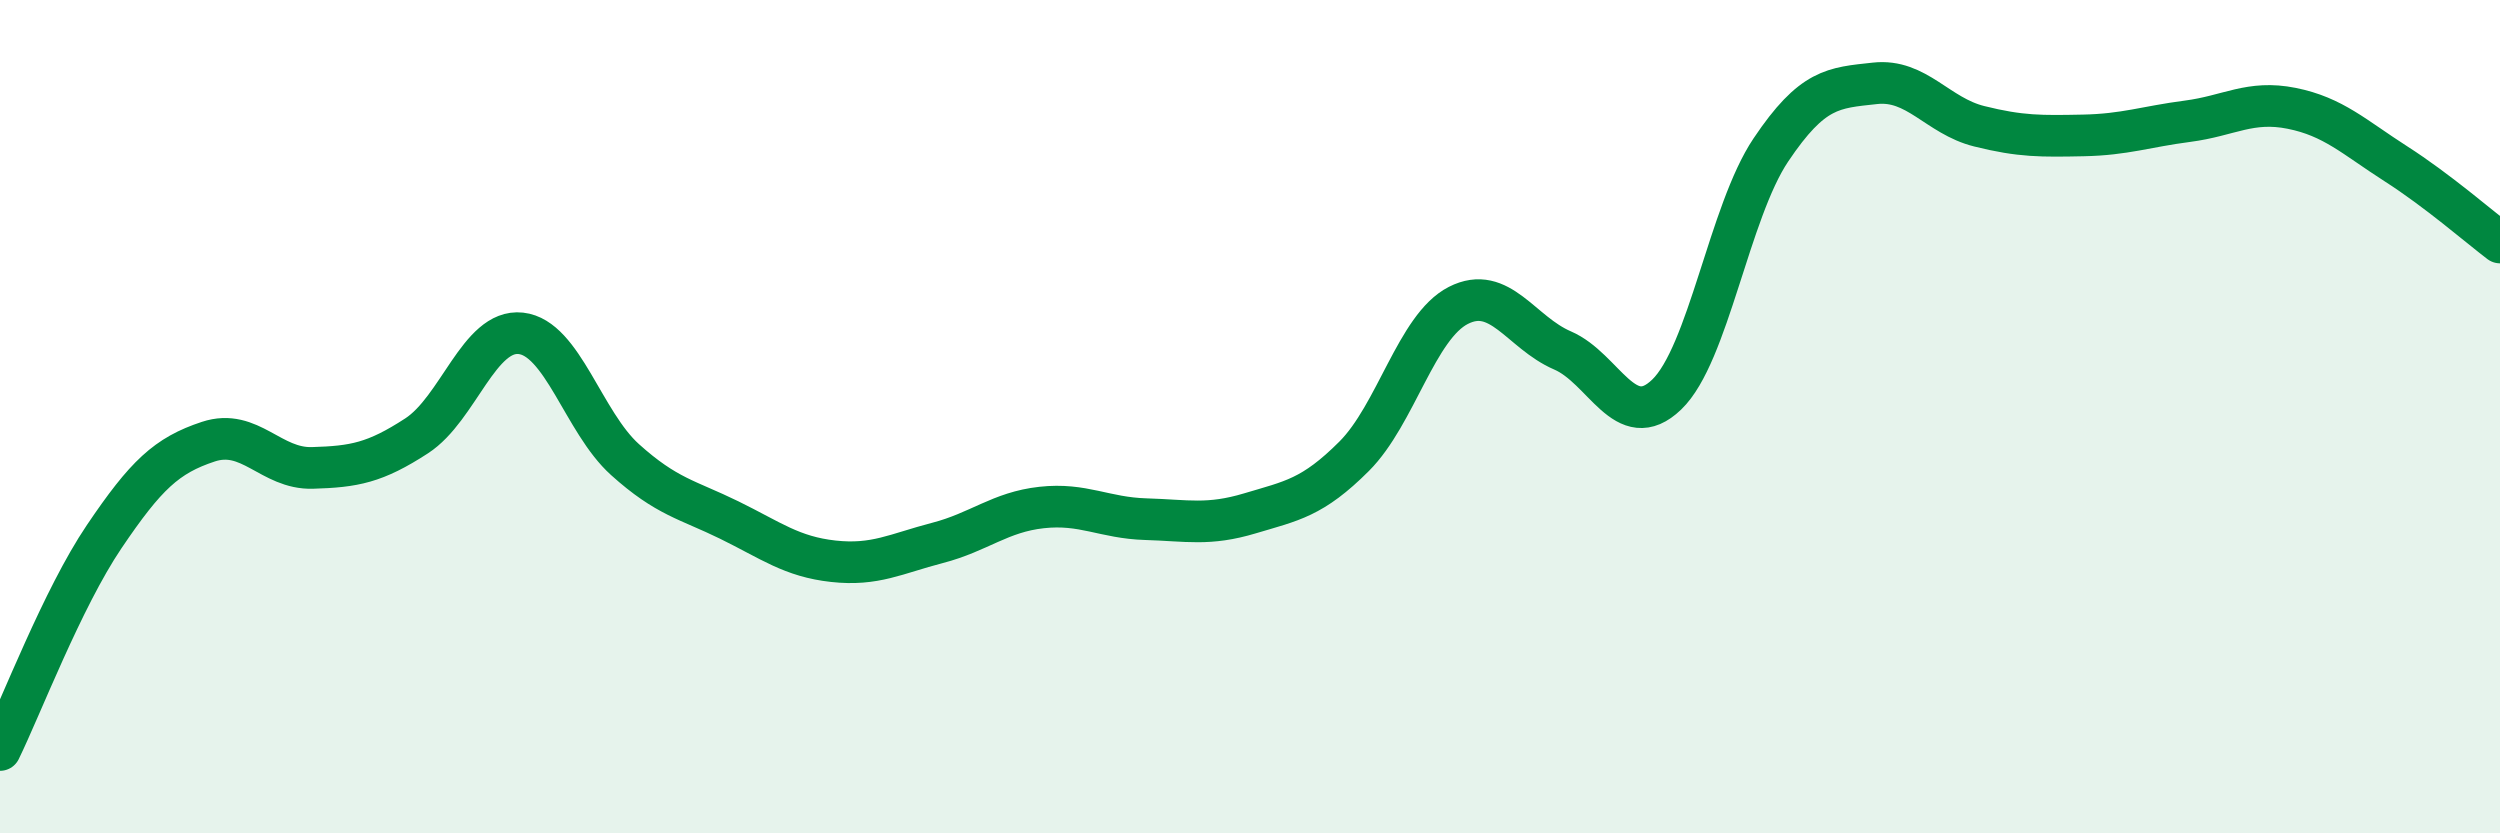
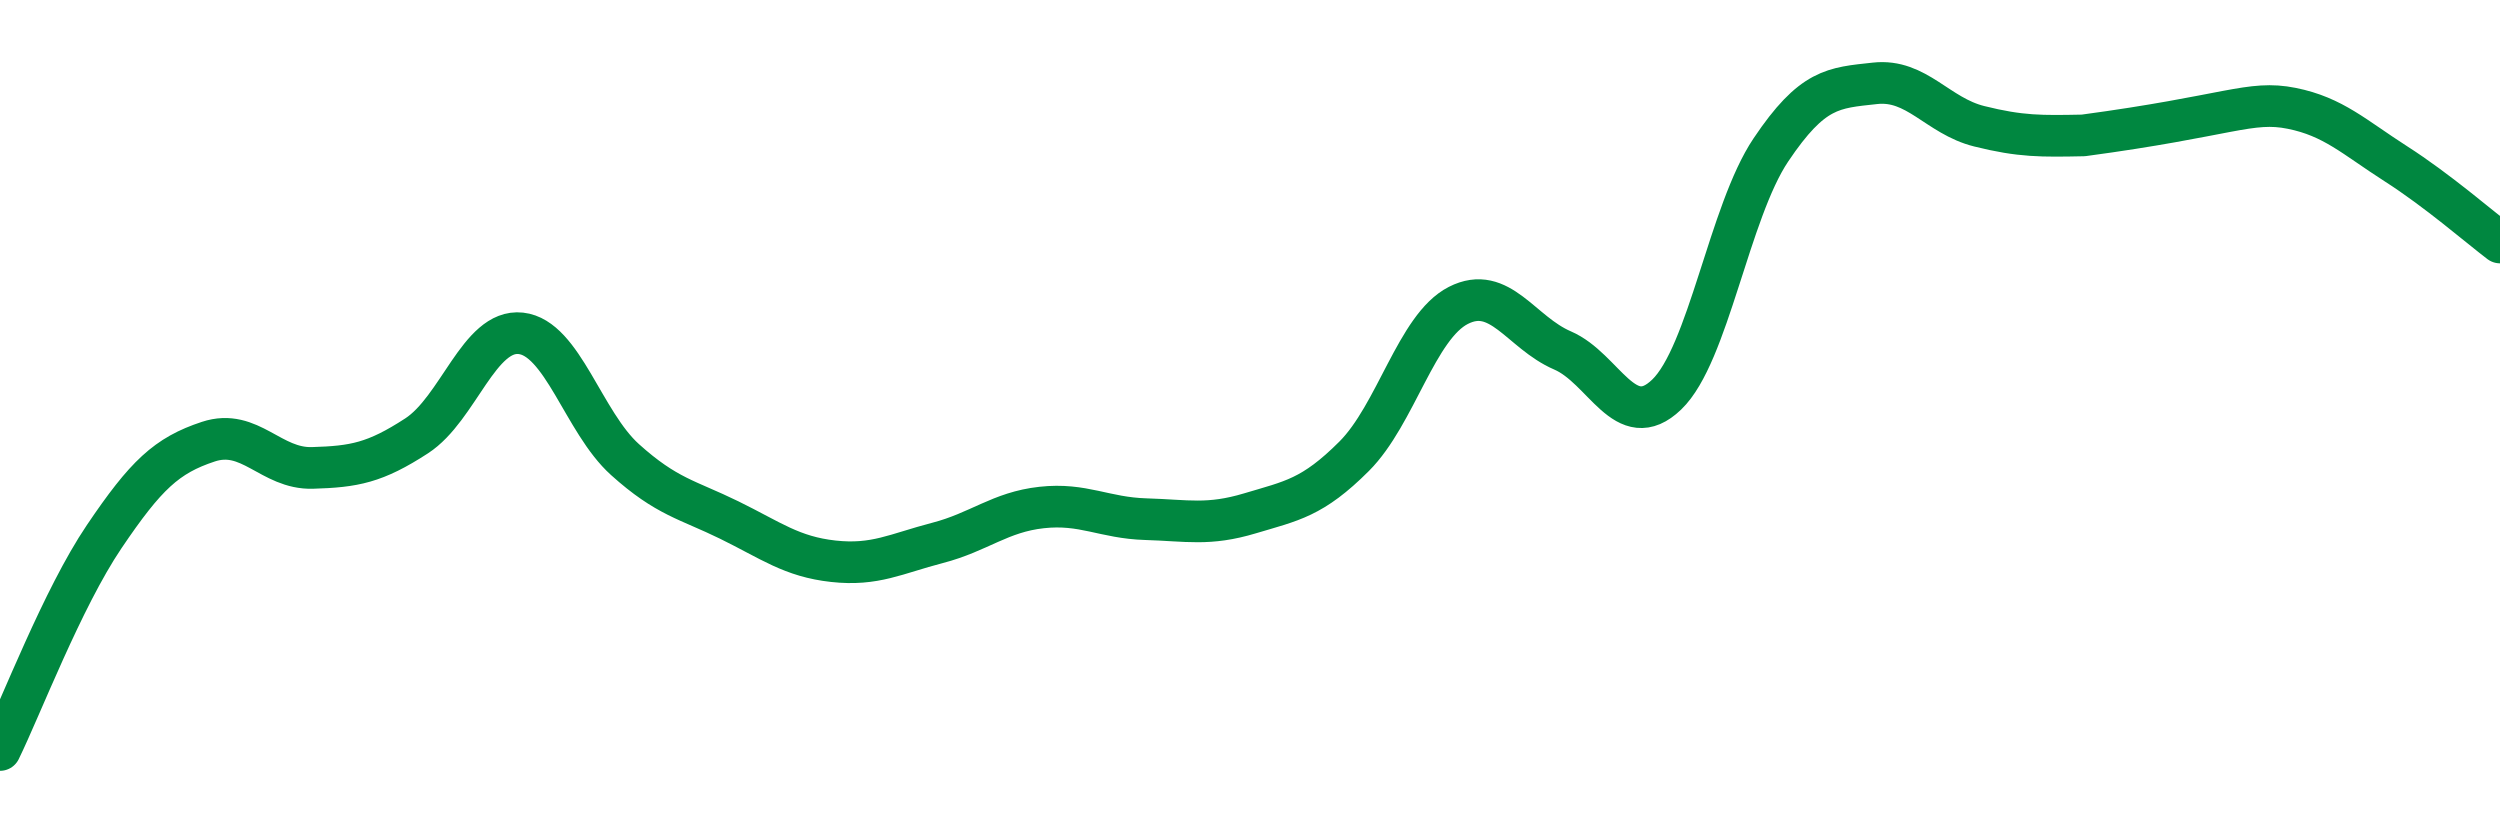
<svg xmlns="http://www.w3.org/2000/svg" width="60" height="20" viewBox="0 0 60 20">
-   <path d="M 0,18 C 0.5,16.98 1.5,14.36 2.5,12.88 C 3.5,11.4 4,10.93 5,10.6 C 6,10.27 6.5,11.26 7.5,11.23 C 8.5,11.2 9,11.11 10,10.46 C 11,9.81 11.5,7.89 12.5,8 C 13.5,8.11 14,10.13 15,11.03 C 16,11.93 16.5,11.99 17.5,12.48 C 18.5,12.97 19,13.36 20,13.47 C 21,13.58 21.5,13.29 22.5,13.03 C 23.5,12.77 24,12.29 25,12.18 C 26,12.07 26.5,12.43 27.5,12.46 C 28.5,12.49 29,12.62 30,12.32 C 31,12.02 31.5,11.95 32.5,10.95 C 33.5,9.95 34,7.84 35,7.33 C 36,6.82 36.5,7.98 37.5,8.41 C 38.5,8.84 39,10.43 40,9.47 C 41,8.51 41.5,5.09 42.5,3.6 C 43.5,2.11 44,2.11 45,2 C 46,1.89 46.5,2.78 47.5,3.03 C 48.5,3.28 49,3.27 50,3.25 C 51,3.23 51.5,3.04 52.5,2.91 C 53.5,2.78 54,2.4 55,2.6 C 56,2.8 56.5,3.29 57.5,3.93 C 58.5,4.57 59.5,5.44 60,5.82L60 20L0 20Z" fill="#008740" opacity="0.1" stroke-linecap="round" stroke-linejoin="round" />
-   <path d="M 0,18 C 0.5,16.98 1.5,14.36 2.5,12.88 C 3.5,11.4 4,10.93 5,10.6 C 6,10.27 6.5,11.26 7.5,11.23 C 8.5,11.2 9,11.11 10,10.46 C 11,9.81 11.5,7.89 12.5,8 C 13.5,8.11 14,10.13 15,11.03 C 16,11.93 16.5,11.99 17.5,12.48 C 18.5,12.97 19,13.36 20,13.47 C 21,13.58 21.5,13.29 22.5,13.03 C 23.5,12.77 24,12.29 25,12.18 C 26,12.07 26.5,12.43 27.5,12.46 C 28.5,12.49 29,12.62 30,12.32 C 31,12.02 31.5,11.95 32.5,10.95 C 33.5,9.95 34,7.84 35,7.33 C 36,6.82 36.5,7.98 37.5,8.41 C 38.5,8.84 39,10.43 40,9.47 C 41,8.51 41.5,5.09 42.5,3.6 C 43.5,2.11 44,2.11 45,2 C 46,1.89 46.5,2.78 47.5,3.03 C 48.5,3.28 49,3.27 50,3.25 C 51,3.23 51.5,3.04 52.5,2.91 C 53.5,2.78 54,2.4 55,2.6 C 56,2.8 56.5,3.29 57.5,3.93 C 58.5,4.57 59.5,5.44 60,5.82" stroke="#008740" stroke-width="1" fill="none" stroke-linecap="round" stroke-linejoin="round" />
+   <path d="M 0,18 C 0.5,16.98 1.5,14.36 2.5,12.88 C 3.5,11.4 4,10.93 5,10.6 C 6,10.27 6.5,11.26 7.5,11.23 C 8.5,11.2 9,11.11 10,10.46 C 11,9.81 11.5,7.89 12.5,8 C 13.5,8.11 14,10.13 15,11.03 C 16,11.93 16.5,11.99 17.5,12.48 C 18.5,12.97 19,13.36 20,13.47 C 21,13.58 21.5,13.29 22.5,13.03 C 23.5,12.77 24,12.29 25,12.18 C 26,12.07 26.5,12.43 27.5,12.46 C 28.5,12.49 29,12.62 30,12.32 C 31,12.02 31.5,11.95 32.5,10.95 C 33.5,9.95 34,7.84 35,7.33 C 36,6.82 36.5,7.98 37.5,8.41 C 38.5,8.84 39,10.43 40,9.47 C 41,8.51 41.5,5.09 42.5,3.6 C 43.5,2.11 44,2.11 45,2 C 46,1.89 46.5,2.78 47.5,3.03 C 48.5,3.28 49,3.27 50,3.25 C 53.5,2.78 54,2.4 55,2.6 C 56,2.8 56.5,3.29 57.5,3.93 C 58.5,4.57 59.5,5.44 60,5.82" stroke="#008740" stroke-width="1" fill="none" stroke-linecap="round" stroke-linejoin="round" />
</svg>